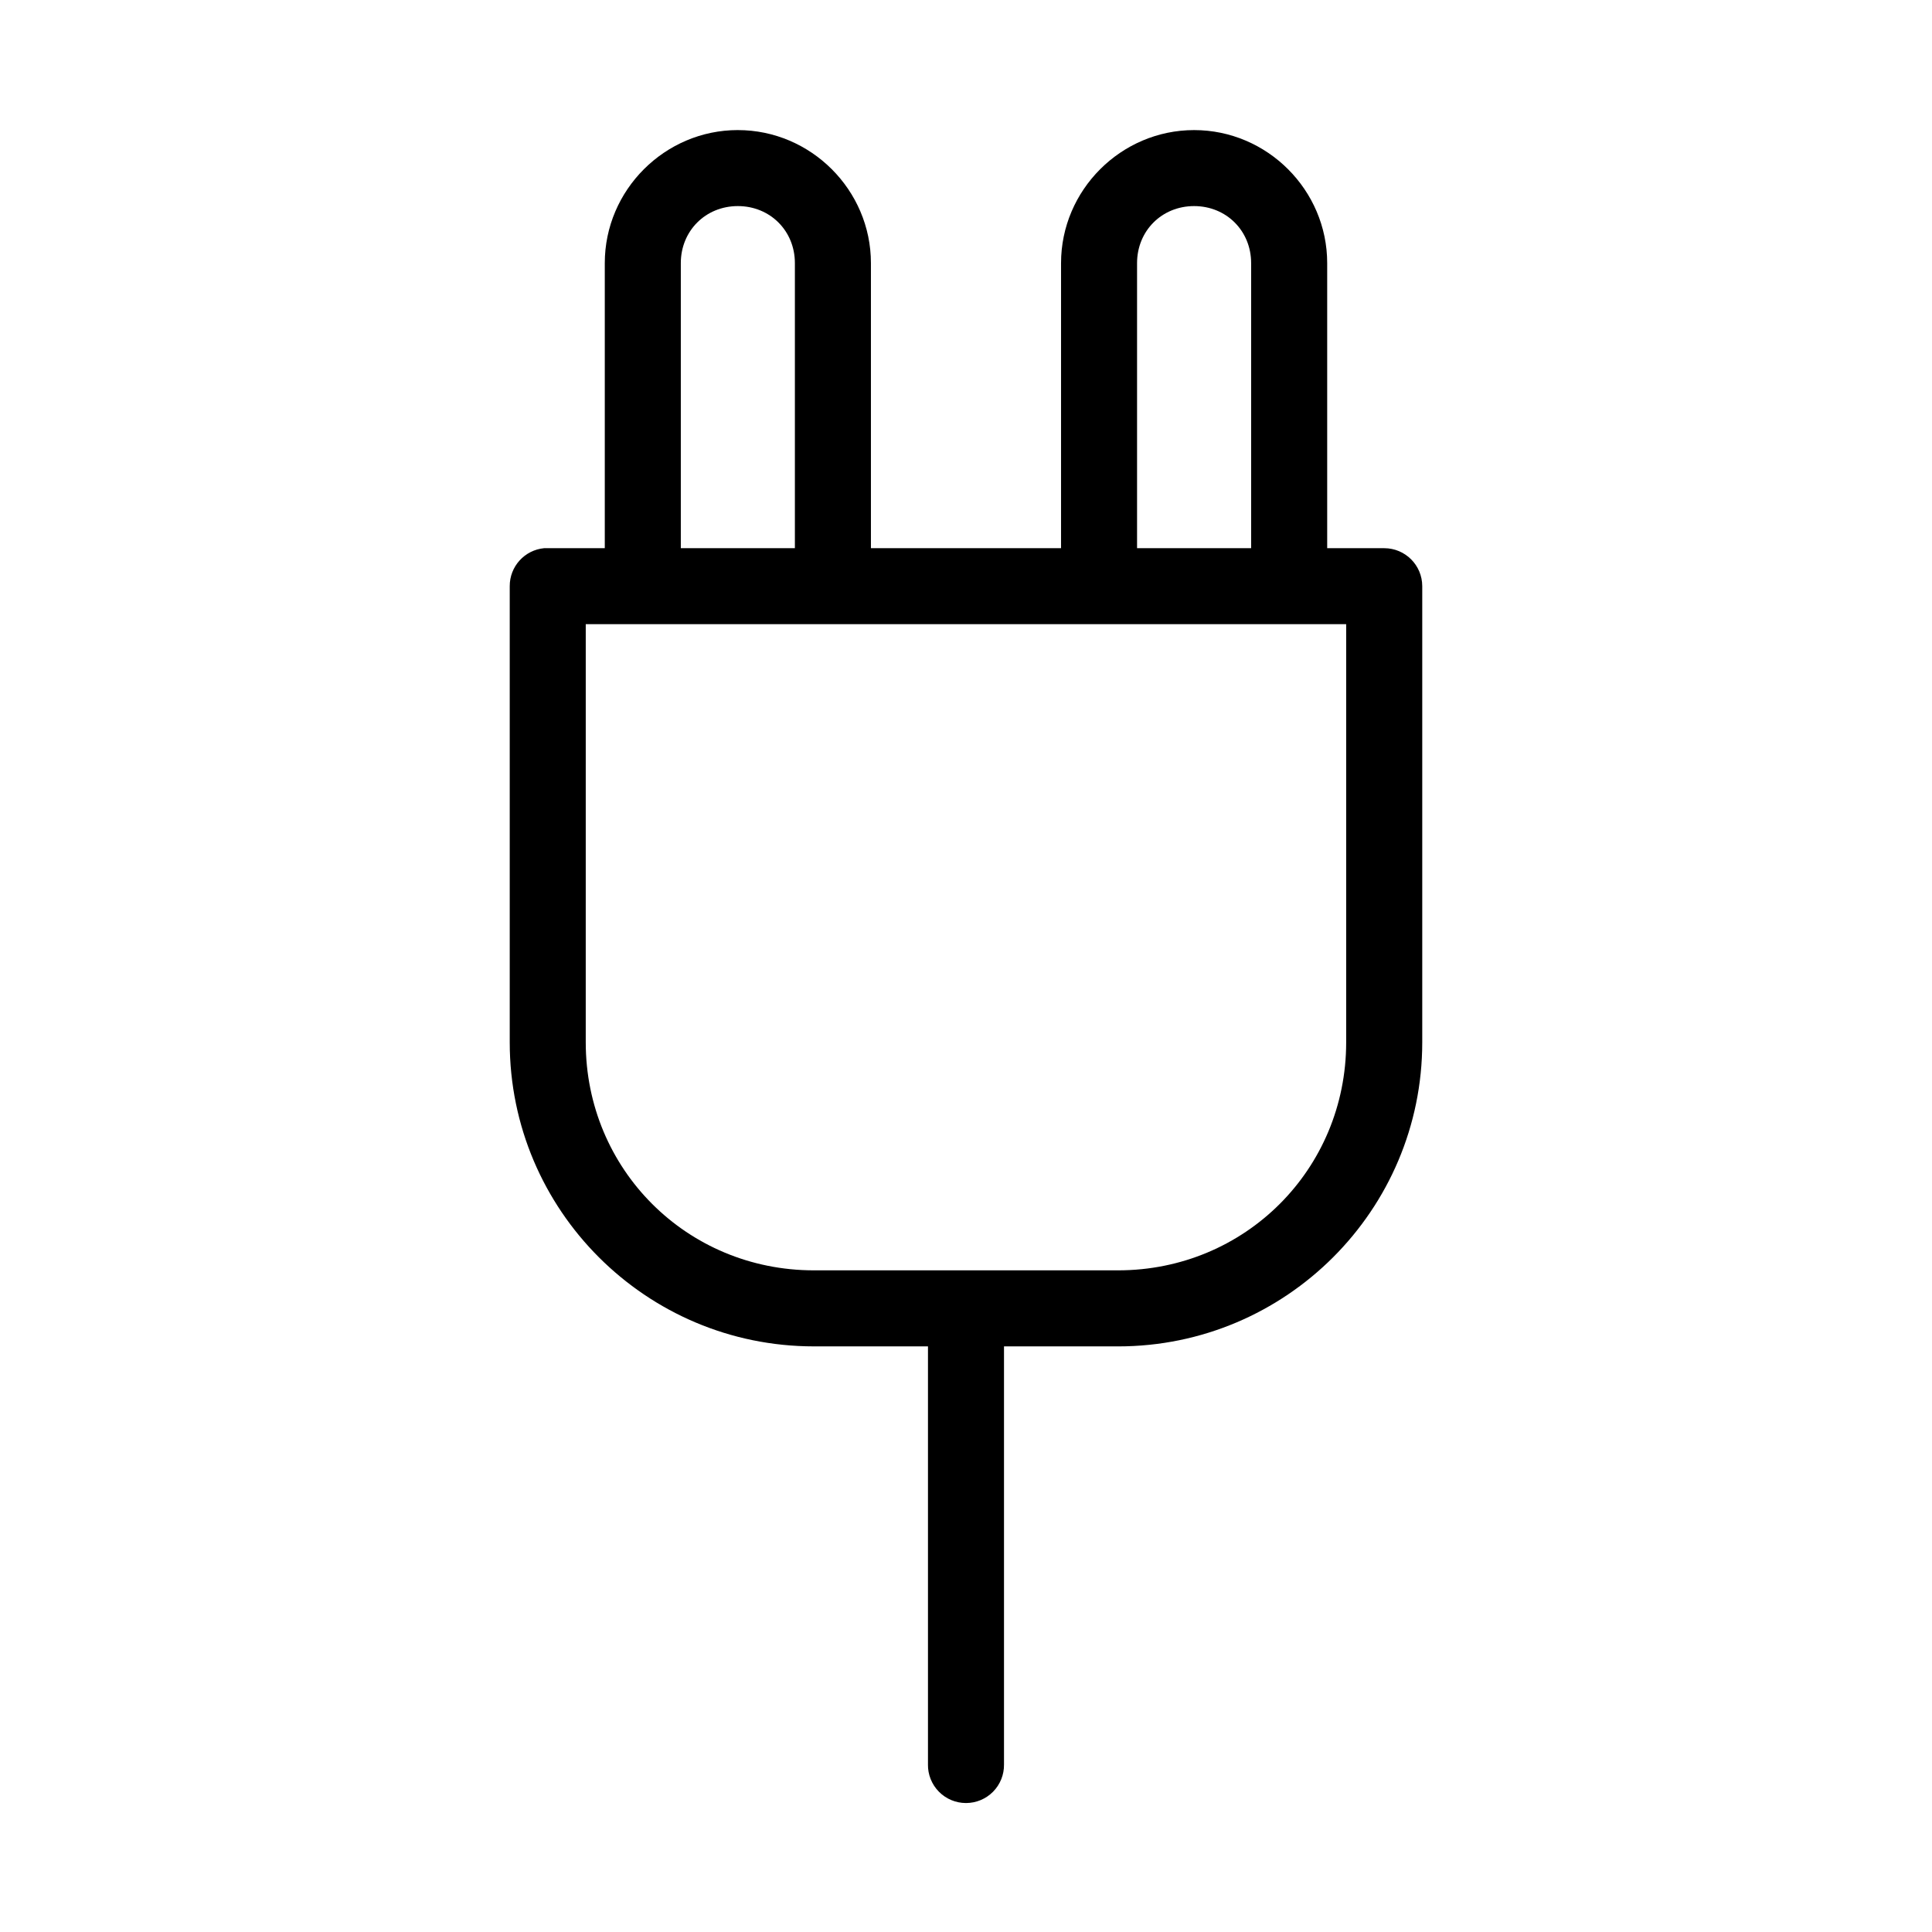
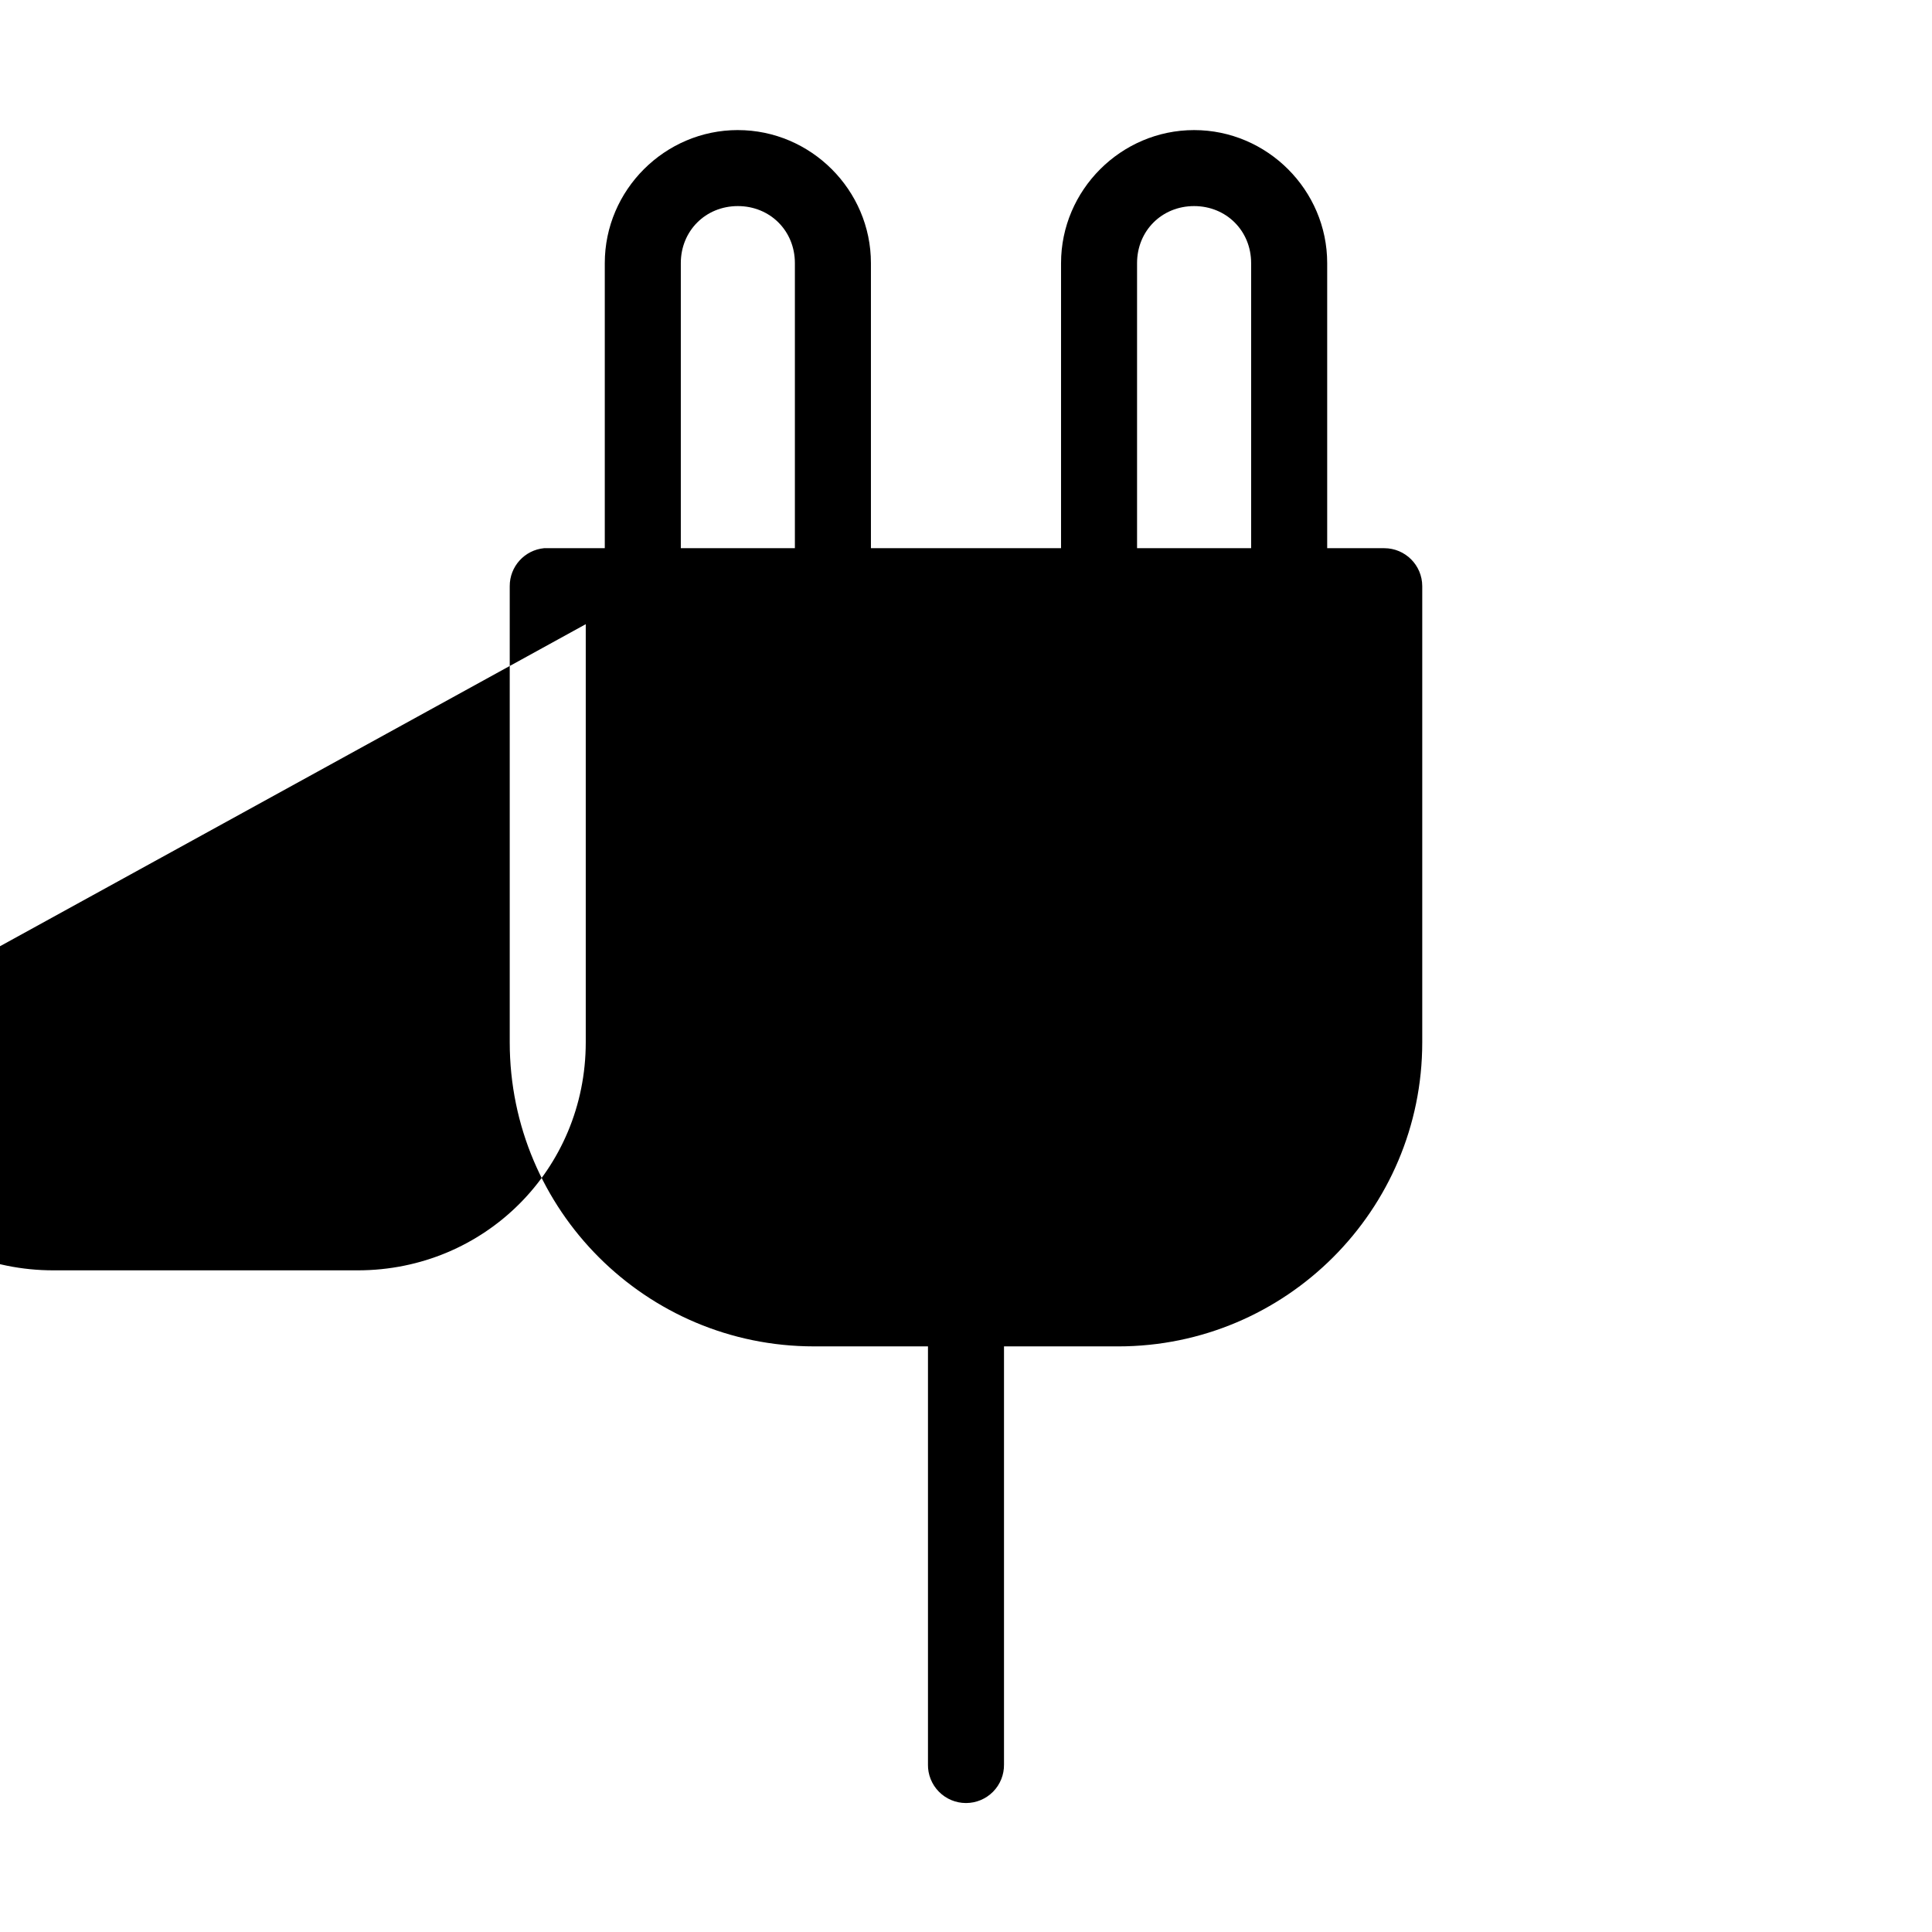
<svg xmlns="http://www.w3.org/2000/svg" fill="#000000" width="800px" height="800px" version="1.1" viewBox="144 144 512 512">
-   <path d="m339.54 178.47c-19.363 0-35.266 15.898-35.266 35.254v75.547h-15.117c-0.312-0.016-0.629-0.016-0.945 0-5.191 0.488-9.152 4.859-9.129 10.07v120.88c0 44.469 36.125 80.582 80.609 80.582h30.23v110.8l-0.004 0.004c-0.039 2.695 1.008 5.297 2.902 7.215 1.891 1.922 4.477 3 7.176 3 2.695 0 5.281-1.078 7.176-3 1.891-1.918 2.938-4.519 2.898-7.215v-110.8h30.23c44.484 0 80.609-36.113 80.609-80.582v-120.88c0-5.562-4.512-10.07-10.078-10.07h-15.113v-75.547c0-19.355-15.902-35.254-35.266-35.254s-35.266 15.898-35.266 35.254v75.547h-50.383v-75.547c0-19.355-15.902-35.254-35.266-35.254zm0 20.145c8.547 0 15.113 6.566 15.113 15.109v75.547h-30.23v-75.547c0-8.543 6.566-15.109 15.113-15.109zm120.91 0c8.547 0 15.113 6.566 15.113 15.109v75.547h-30.23v-75.547c0-8.543 6.566-15.109 15.113-15.109zm-161.22 110.8h201.52v110.8c0 33.656-26.789 60.438-60.457 60.438h-80.609c-33.668 0-60.457-26.781-60.457-60.438z" />
+   <path d="m339.54 178.47c-19.363 0-35.266 15.898-35.266 35.254v75.547h-15.117c-0.312-0.016-0.629-0.016-0.945 0-5.191 0.488-9.152 4.859-9.129 10.07v120.88c0 44.469 36.125 80.582 80.609 80.582h30.23v110.8l-0.004 0.004c-0.039 2.695 1.008 5.297 2.902 7.215 1.891 1.922 4.477 3 7.176 3 2.695 0 5.281-1.078 7.176-3 1.891-1.918 2.938-4.519 2.898-7.215v-110.8h30.23c44.484 0 80.609-36.113 80.609-80.582v-120.88c0-5.562-4.512-10.07-10.078-10.07h-15.113v-75.547c0-19.355-15.902-35.254-35.266-35.254s-35.266 15.898-35.266 35.254v75.547h-50.383v-75.547c0-19.355-15.902-35.254-35.266-35.254zm0 20.145c8.547 0 15.113 6.566 15.113 15.109v75.547h-30.23v-75.547c0-8.543 6.566-15.109 15.113-15.109zm120.91 0c8.547 0 15.113 6.566 15.113 15.109v75.547h-30.23v-75.547c0-8.543 6.566-15.109 15.113-15.109zm-161.22 110.8v110.8c0 33.656-26.789 60.438-60.457 60.438h-80.609c-33.668 0-60.457-26.781-60.457-60.438z" />
</svg>